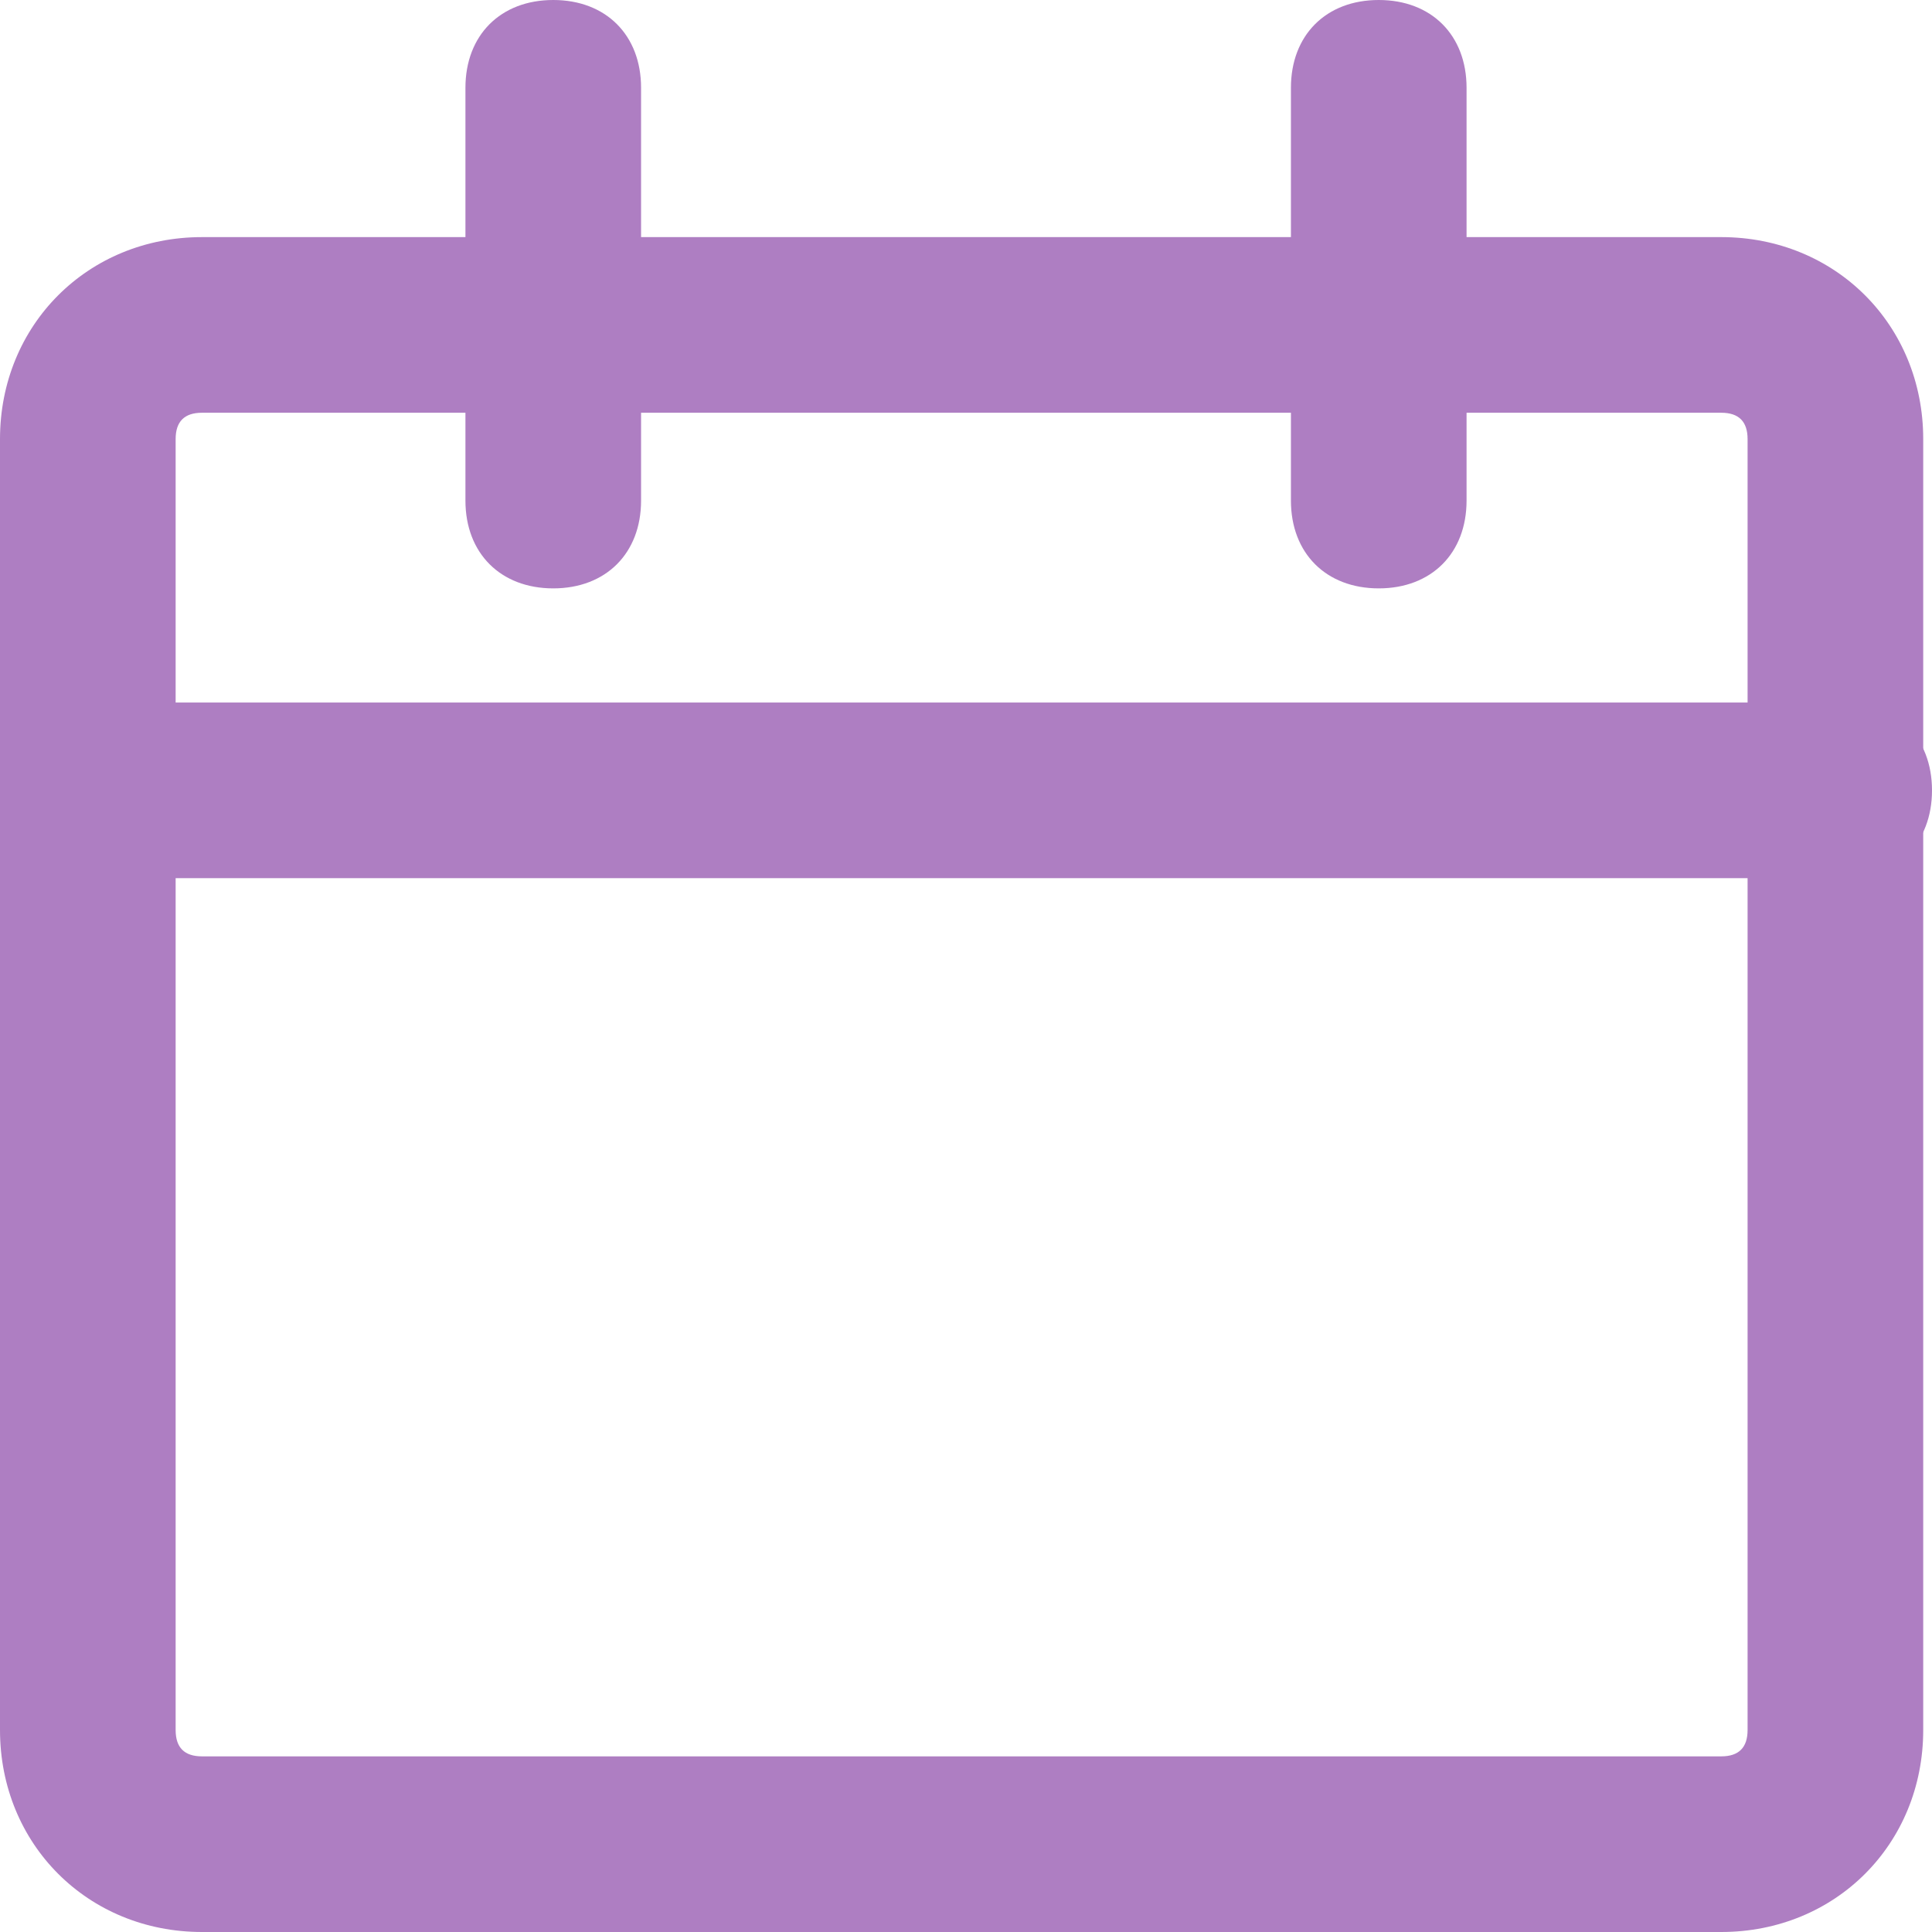
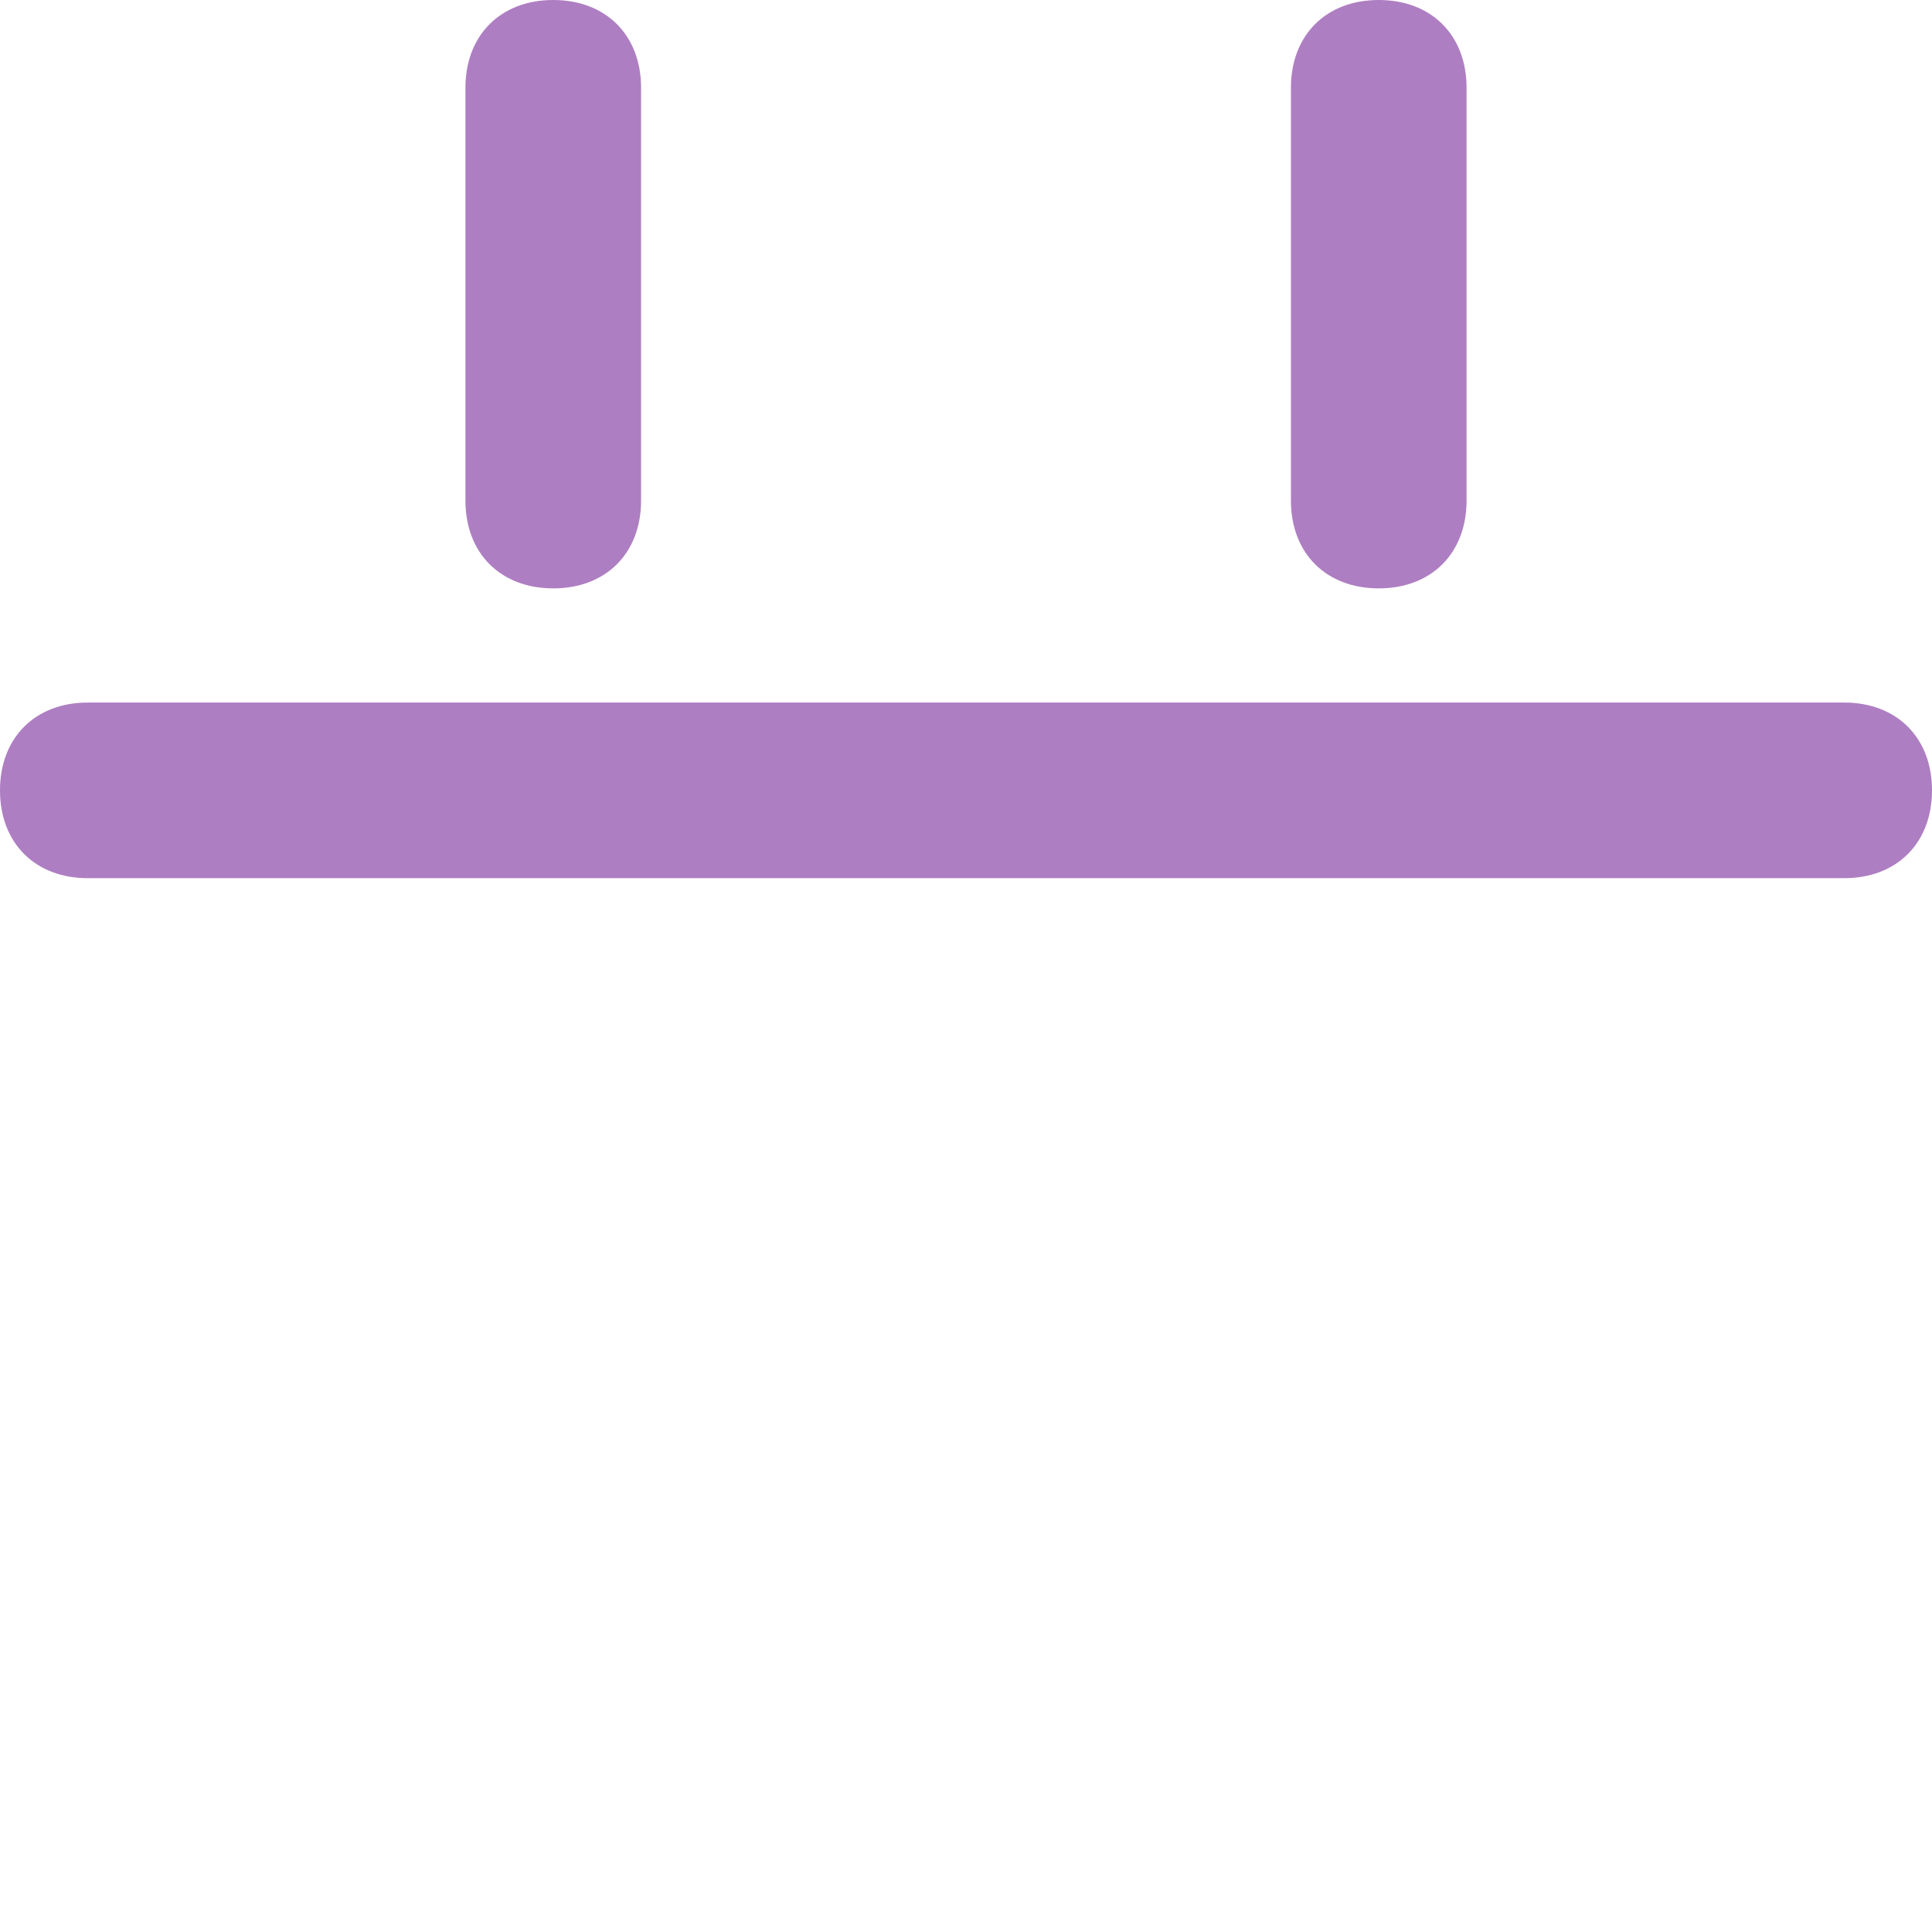
<svg xmlns="http://www.w3.org/2000/svg" id="Layer_1" version="1.1" viewBox="0 0 22 22">
  <defs>
    <style>
      .st0 {
        fill: #ae7ec2;
      }
    </style>
  </defs>
-   <path class="st0" d="M19.7,22H2.3c-1.3,0-2.3-1-2.3-2.3V5c0-1.3,1-2.3,2.3-2.3h17.3c1.3,0,2.3,1,2.3,2.3v14.7c0,1.3-1,2.3-2.3,2.3ZM2.3,4.7c-.2,0-.3.1-.3.3v14.7c0,.2.1.3.3.3h17.3c.2,0,.3-.1.3-.3V5c0-.2-.1-.3-.3-.3H2.3Z" />
  <path class="st0" d="M21,10H1c-.6,0-1-.4-1-1s.4-1,1-1h20c.6,0,1,.4,1,1s-.4,1-1,1Z" />
  <path class="st0" d="M6.3,6.7c-.6,0-1-.4-1-1V1c0-.6.4-1,1-1s1,.4,1,1v4.7c0,.6-.4,1-1,1Z" />
  <path class="st0" d="M15.7,6.7c-.6,0-1-.4-1-1V1c0-.6.4-1,1-1s1,.4,1,1v4.7c0,.6-.4,1-1,1Z" />
</svg>